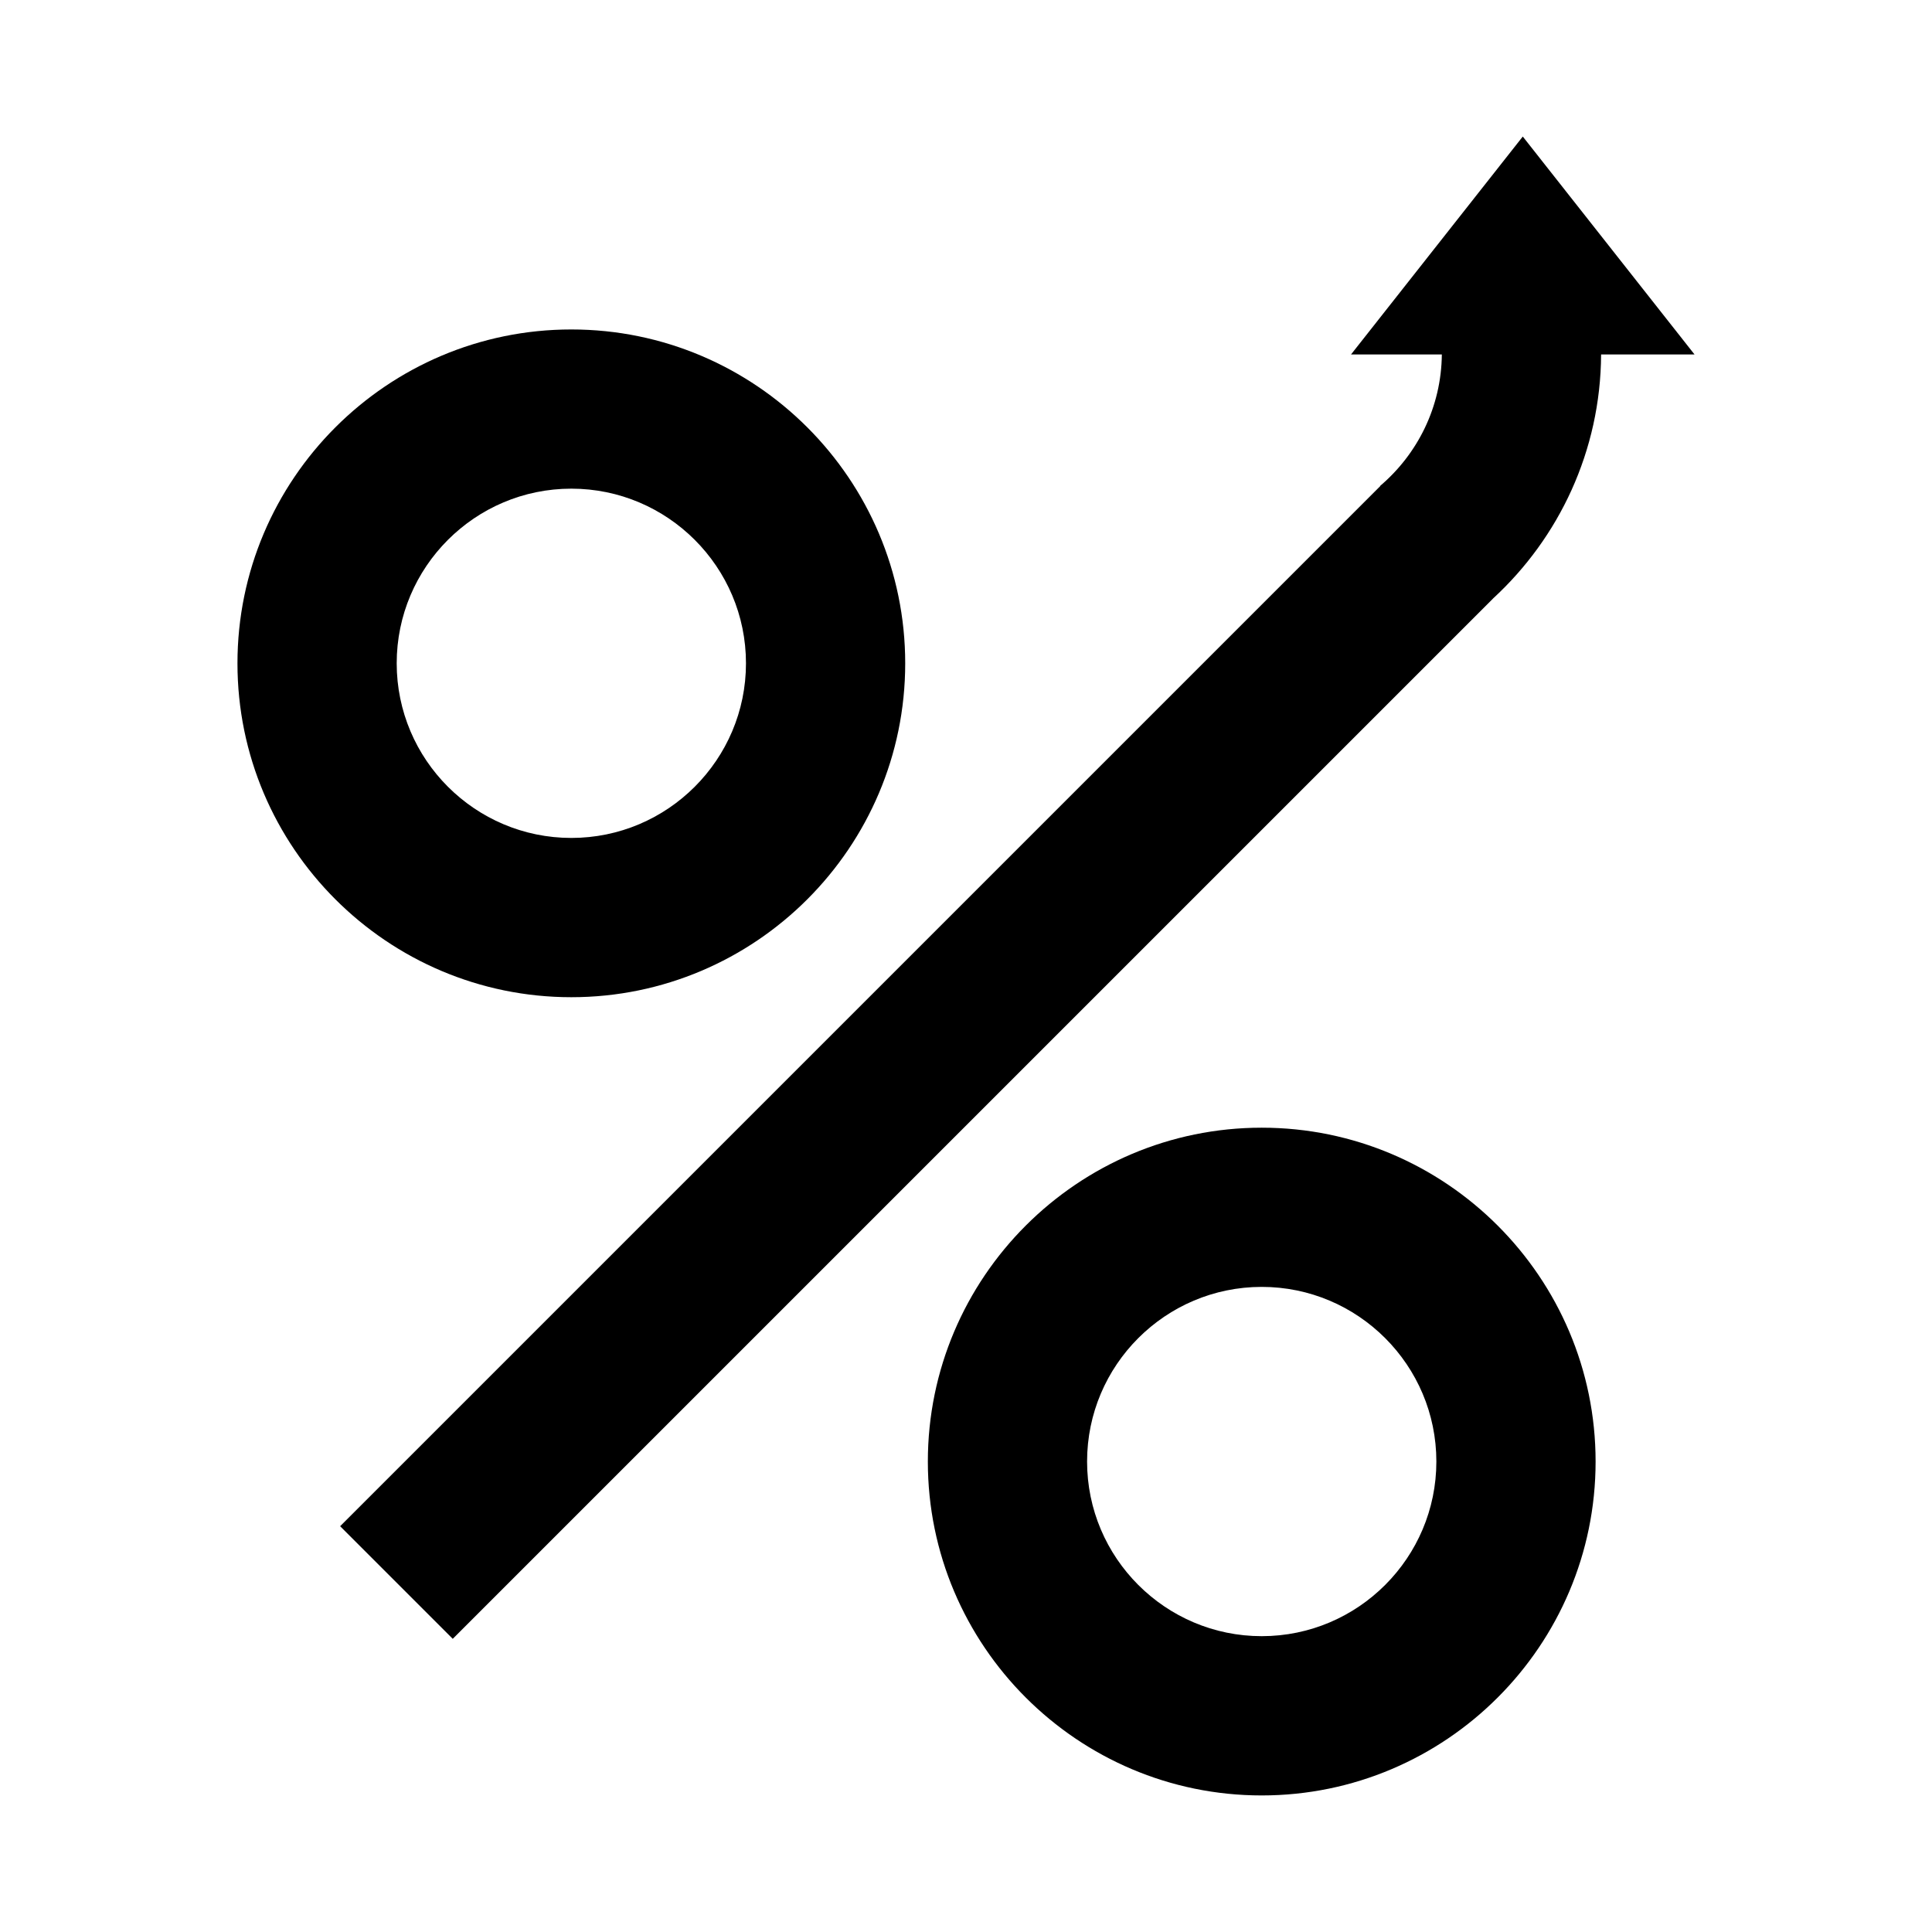
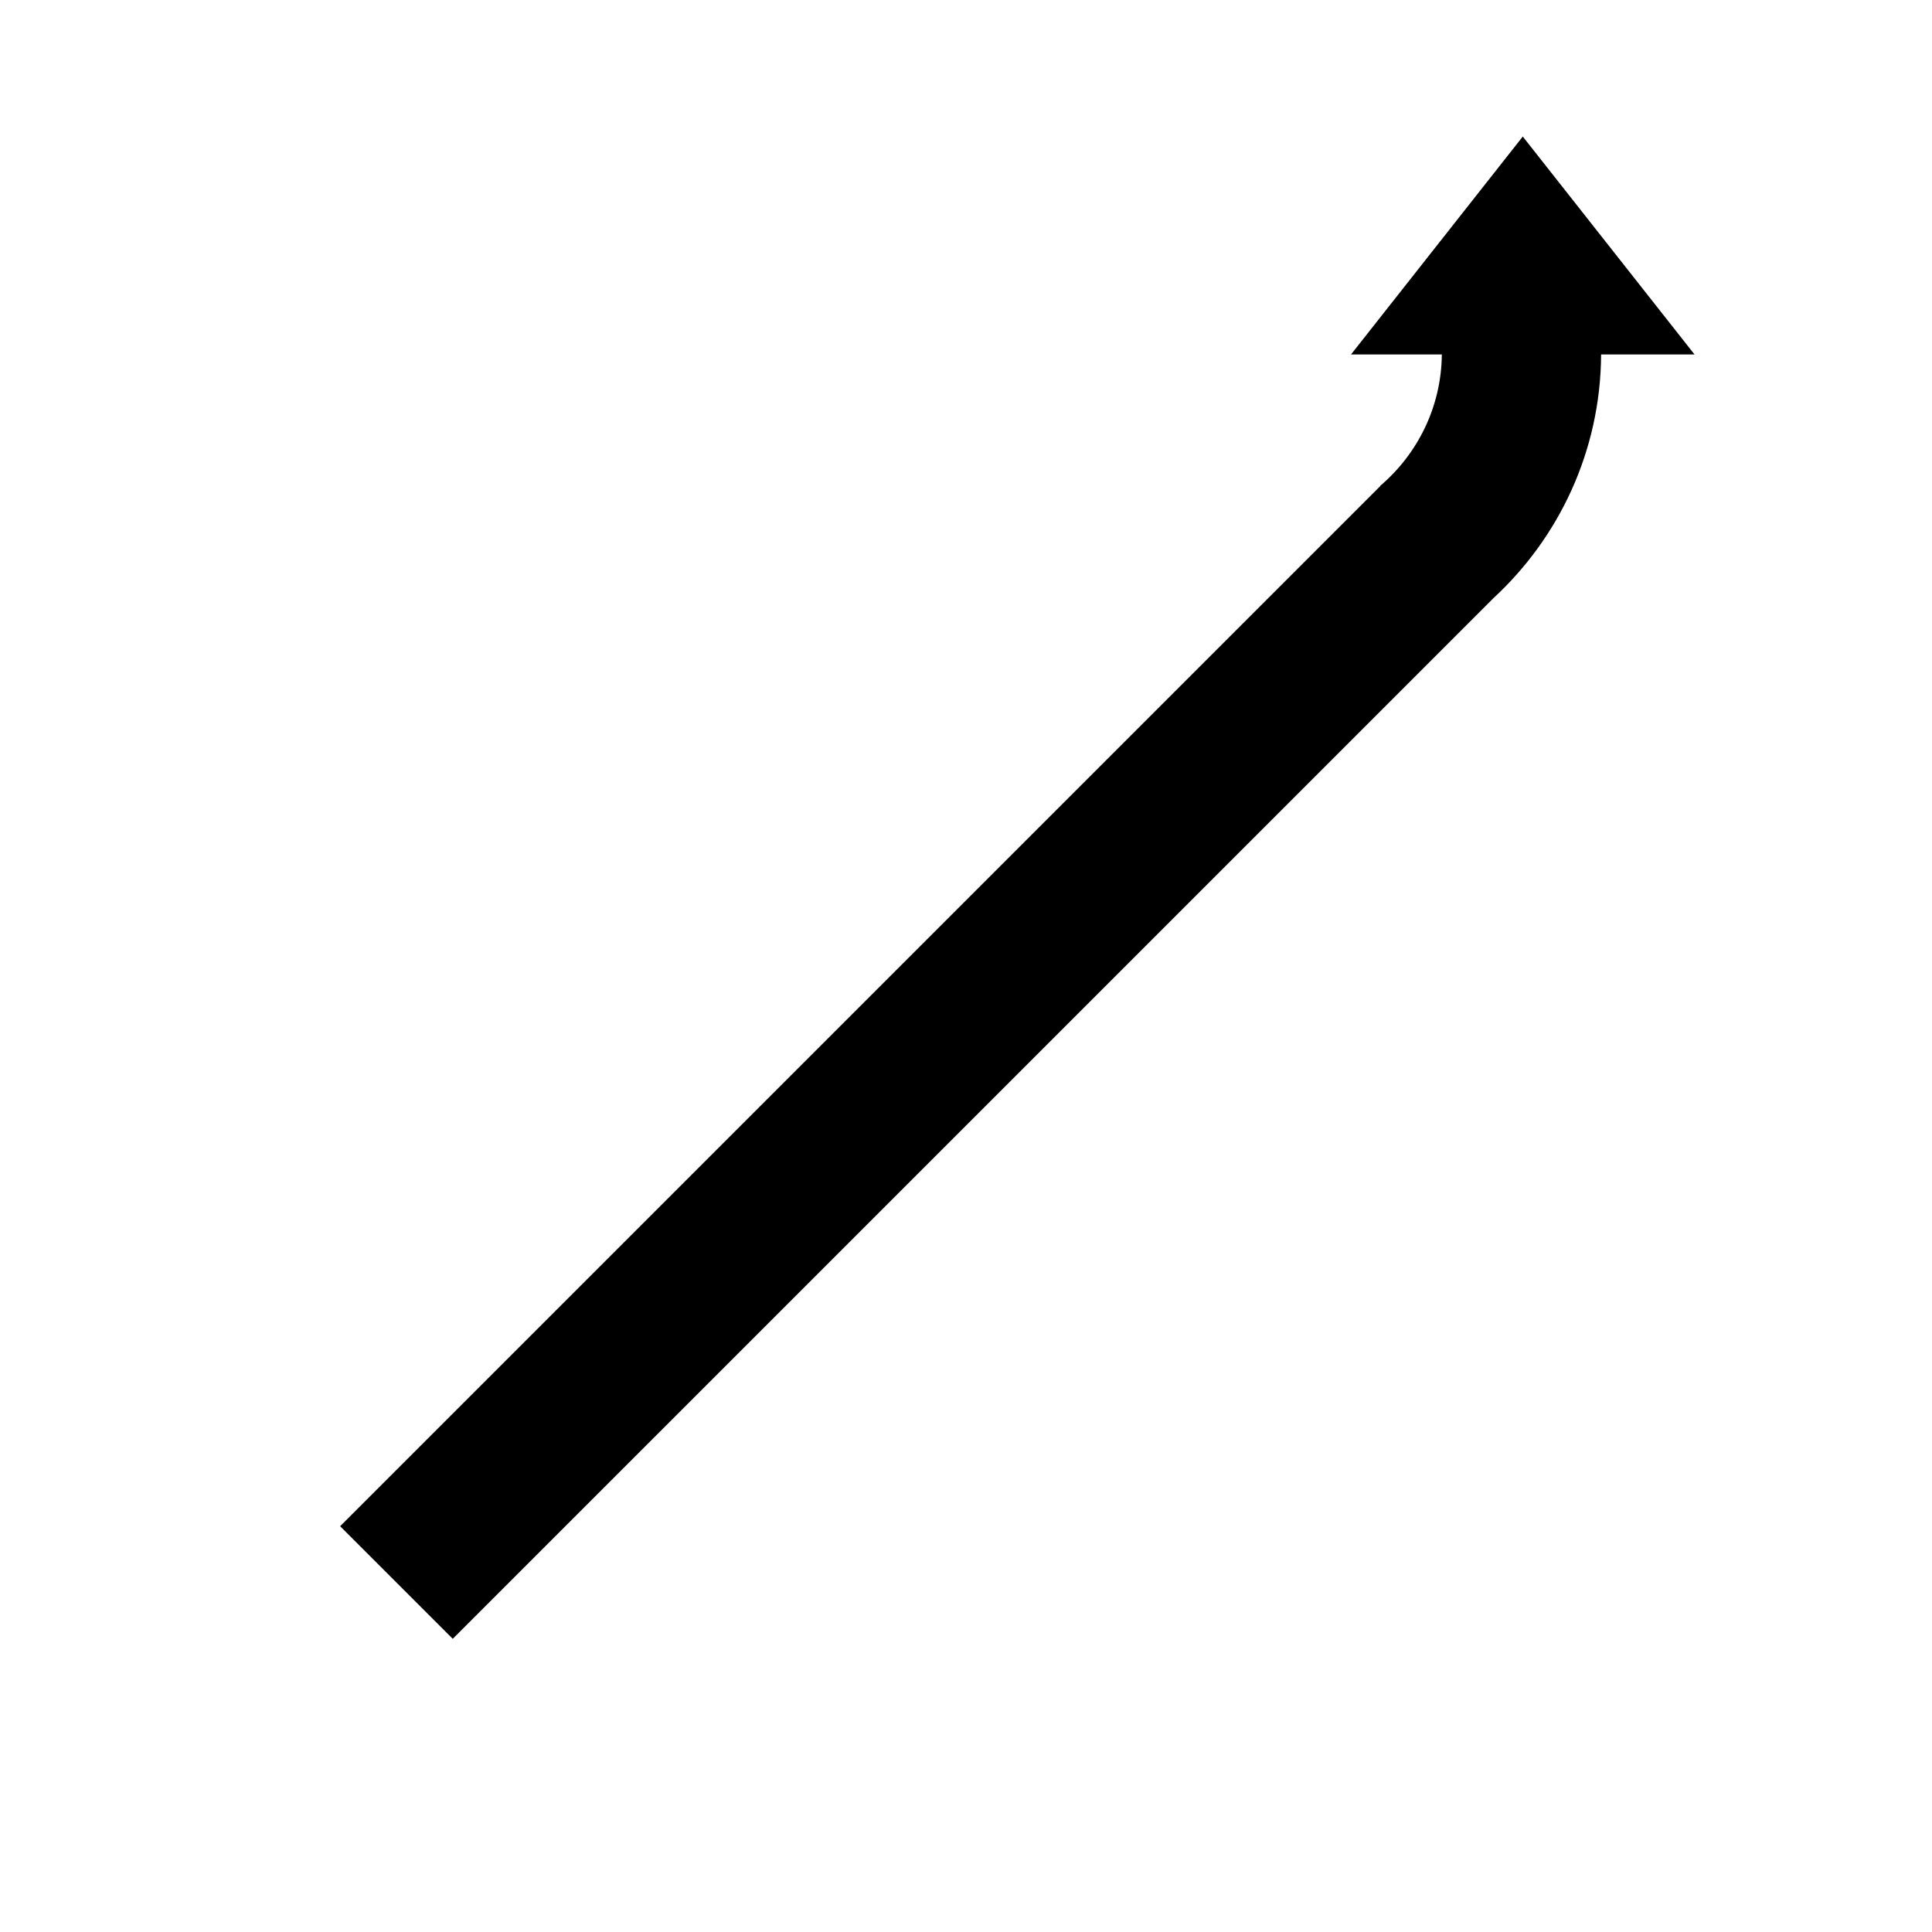
<svg xmlns="http://www.w3.org/2000/svg" fill="#000000" width="800px" height="800px" version="1.1" viewBox="144 144 512 512">
  <g>
-     <path d="m295.41 408.27c-48.789 0-88.48-39.691-88.48-88.48 0-48.789 39.691-88.48 88.48-88.48 48.789 0 88.48 39.691 88.48 88.48 0 48.785-39.691 88.48-88.48 88.48zm0-134.77c-25.52 0-46.281 20.762-46.281 46.281 0 25.52 20.762 46.281 46.281 46.281 25.52 0 46.281-20.762 46.281-46.281 0-25.52-20.762-46.281-46.281-46.281z" />
-     <path d="m478.37 619.81c-48.789 0-88.48-39.691-88.48-88.48s39.691-88.48 88.48-88.48c48.789 0 88.48 39.691 88.48 88.48 0 48.785-39.691 88.48-88.48 88.48zm0-134.77c-25.52 0-46.281 20.762-46.281 46.281s20.762 46.281 46.281 46.281c25.52 0 46.281-20.762 46.281-46.281s-20.762-46.281-46.281-46.281z" />
    <path d="m593.07 237.94h-24.762c-0.133 25.562-11.164 48.605-28.668 64.699h-0.016l0.016 0.016-275.66 275.65-29.84-29.84 275.66-275.66-0.043-0.043c9.887-8.418 16.211-20.887 16.344-34.828h-24.066l45.516-57.75z" />
    <path d="m539.63 302.64v0.016l-0.016-0.016h0.016z" />
  </g>
</svg>